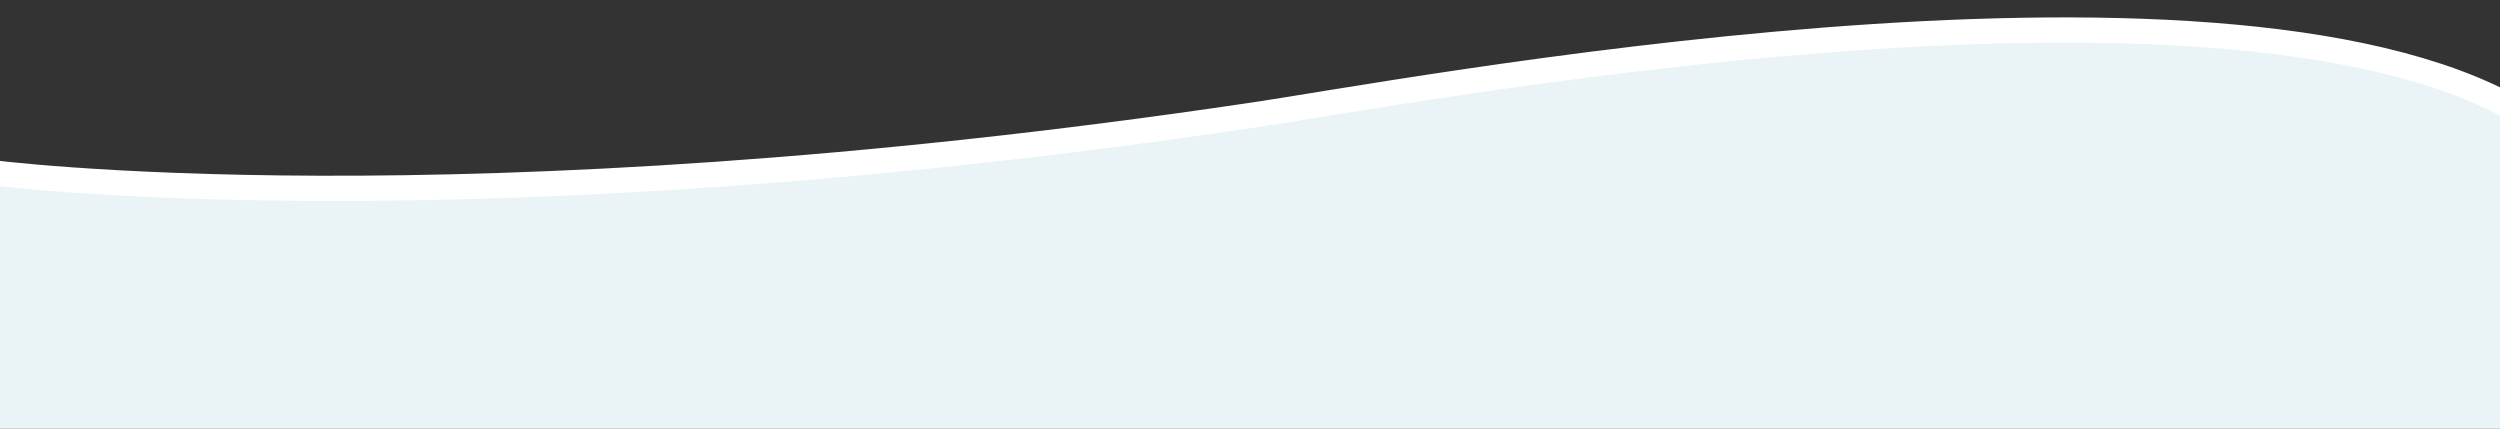
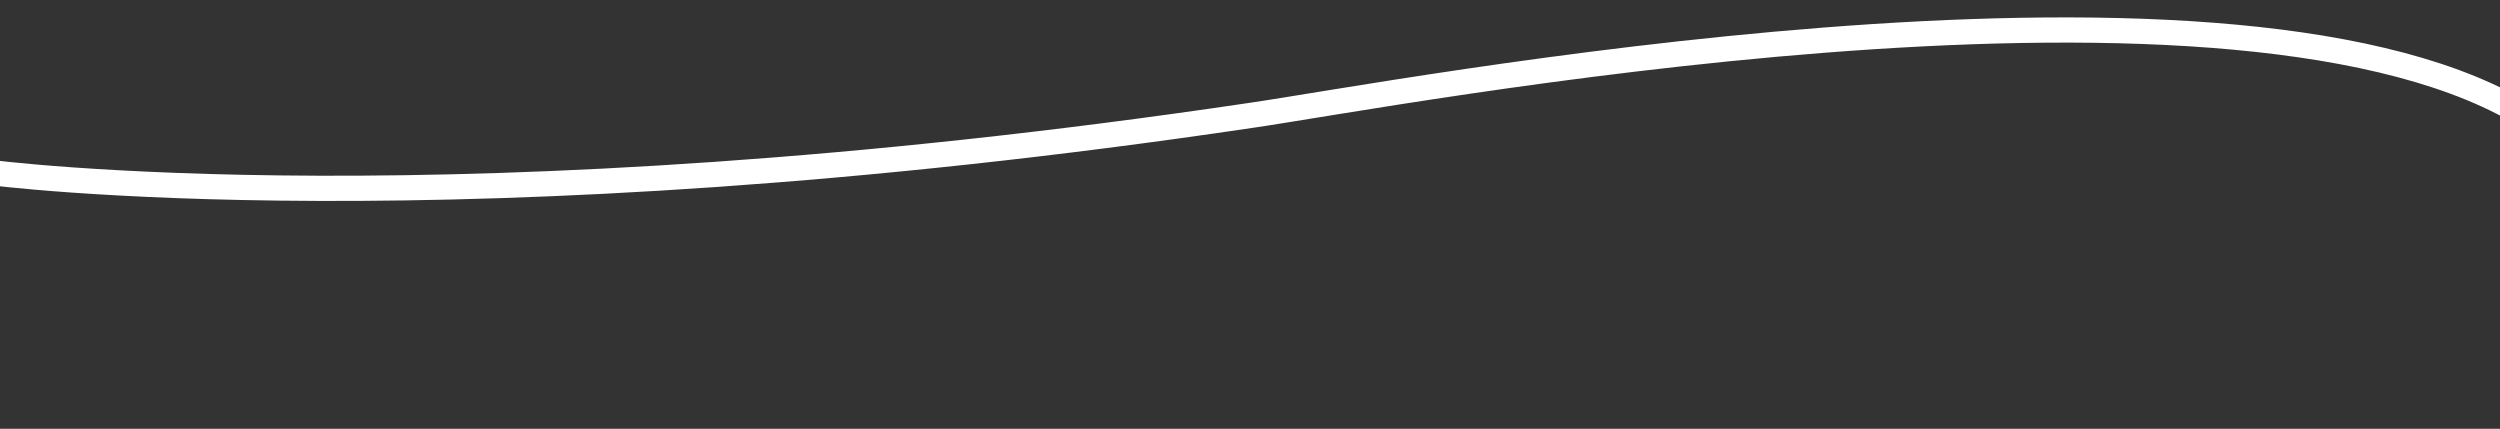
<svg xmlns="http://www.w3.org/2000/svg" xmlns:xlink="http://www.w3.org/1999/xlink" version="1.1" id="Livello_1" x="0px" y="0px" viewBox="0 0 1581.2 271.2" style="enable-background:new 0 0 1581.2 271.2;" xml:space="preserve">
  <rect x="0" y="0" width="1581.2" height="271.2" fill="#333333" stroke="none" />
  <style type="text/css"> .st0{fill:#EAF4F6;} .st1{clip-path:url(#SVGID_00000127045687187082593630000006676701743549291935_);fill:none;stroke:#FFFFFF;stroke-width:16.552;} .st2{clip-path:url(#SVGID_00000127045687187082593630000006676701743549291935_);fill:none;stroke:#FFFFFF;stroke-width:15.94;} </style>
-   <path class="st0" d="M1581.2,64.1c0,0-89.6-44.8-306.6-44.8s-711.4,97.5-941.8,97.5S0,109.7,0,109.7v163.6h1581.2V64.1z" />
  <g>
    <defs>
      <rect id="SVGID_1_" y="-48.9" width="1581.2" height="177.6" />
    </defs>
    <clipPath id="SVGID_00000160890873973291816930000014367342818267843975_">
      <use xlink:href="#SVGID_1_" style="overflow:visible;" />
    </clipPath>
    <path style="clip-path:url(#SVGID_00000160890873973291816930000014367342818267843975_);fill:none;stroke:#FFFFFF;stroke-width:16.552;" d=" M1592.2,502.4c0,0-295.9,43.2-801.3-37.7c-91.5-14.2-599.1-127.9-791-9.5" />
-     <path style="clip-path:url(#SVGID_00000160890873973291816930000014367342818267843975_);fill:none;stroke:#FFFFFF;stroke-width:15.94;" d=" M1587.1-475.7c0,0-295.9,40.1-801.3-35c-91.5-13.2-599.1-118.6-791-8.8" />
    <path style="clip-path:url(#SVGID_00000160890873973291816930000014367342818267843975_);fill:none;stroke:#FFFFFF;stroke-width:15.94;" d=" M-7.8,108.9c0,0,293.4,39.2,798.8-35.9c91.5-13.2,609.4-112.8,801.2-3" />
  </g>
</svg>